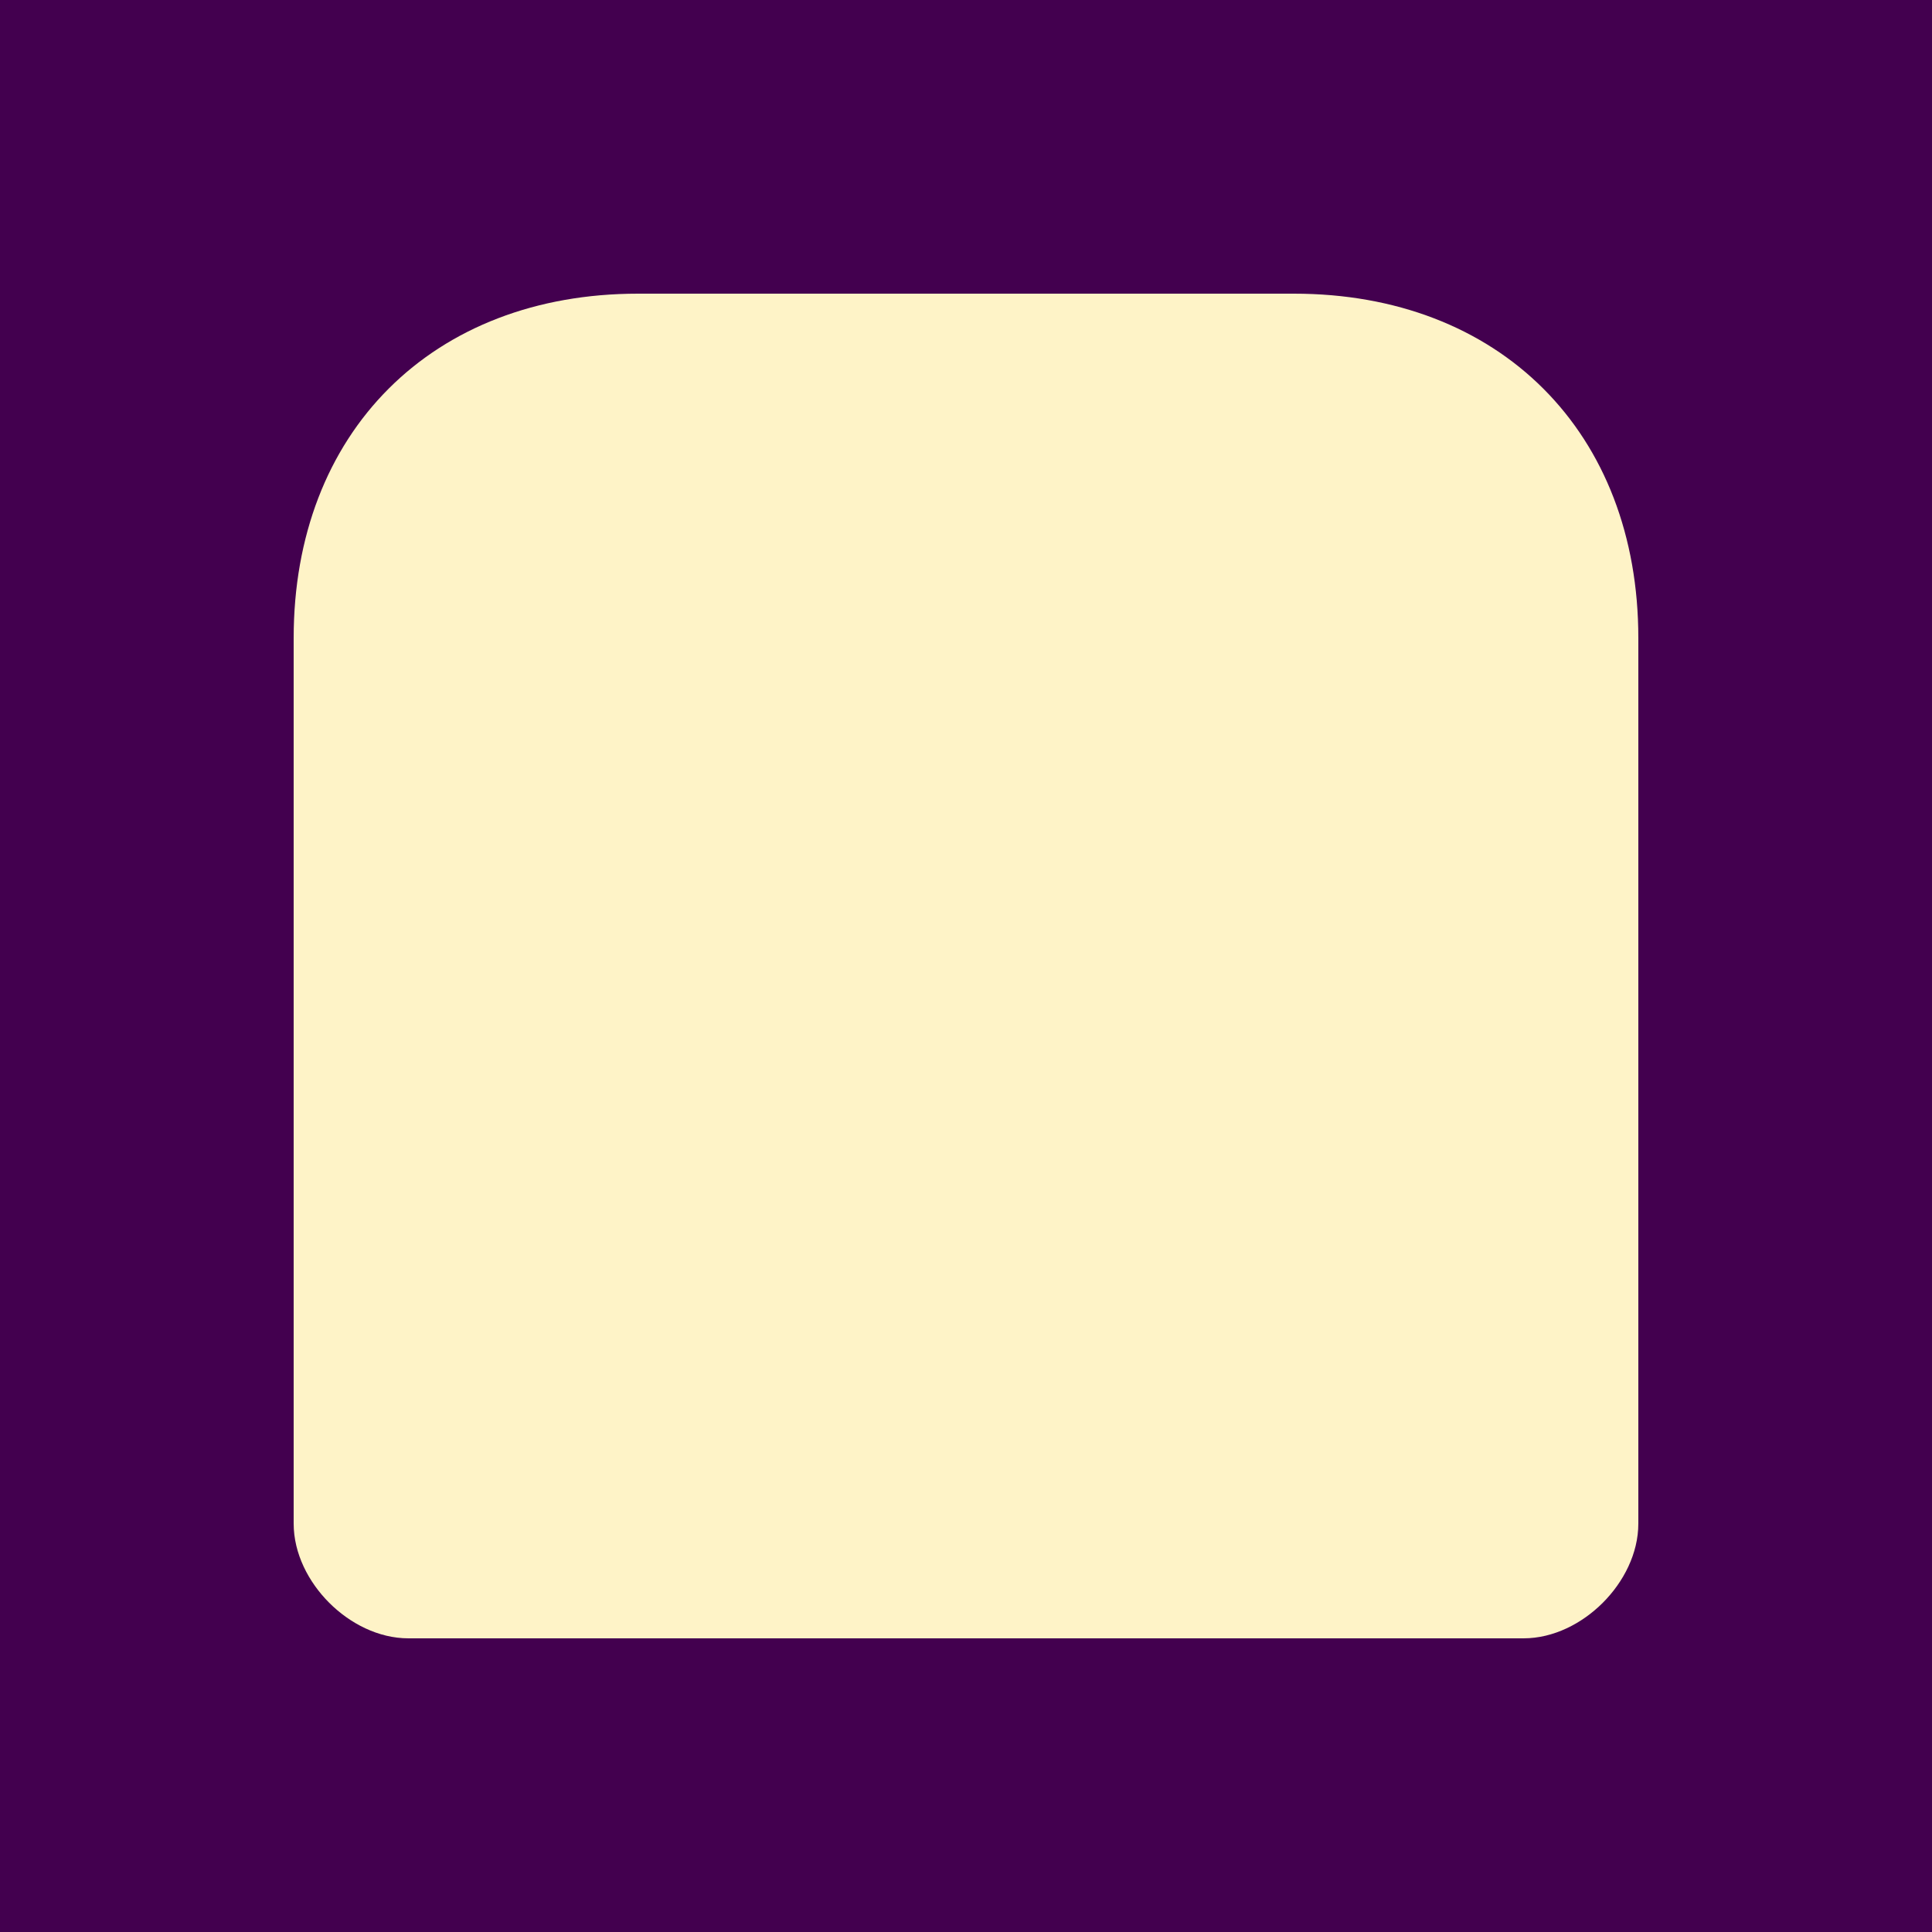
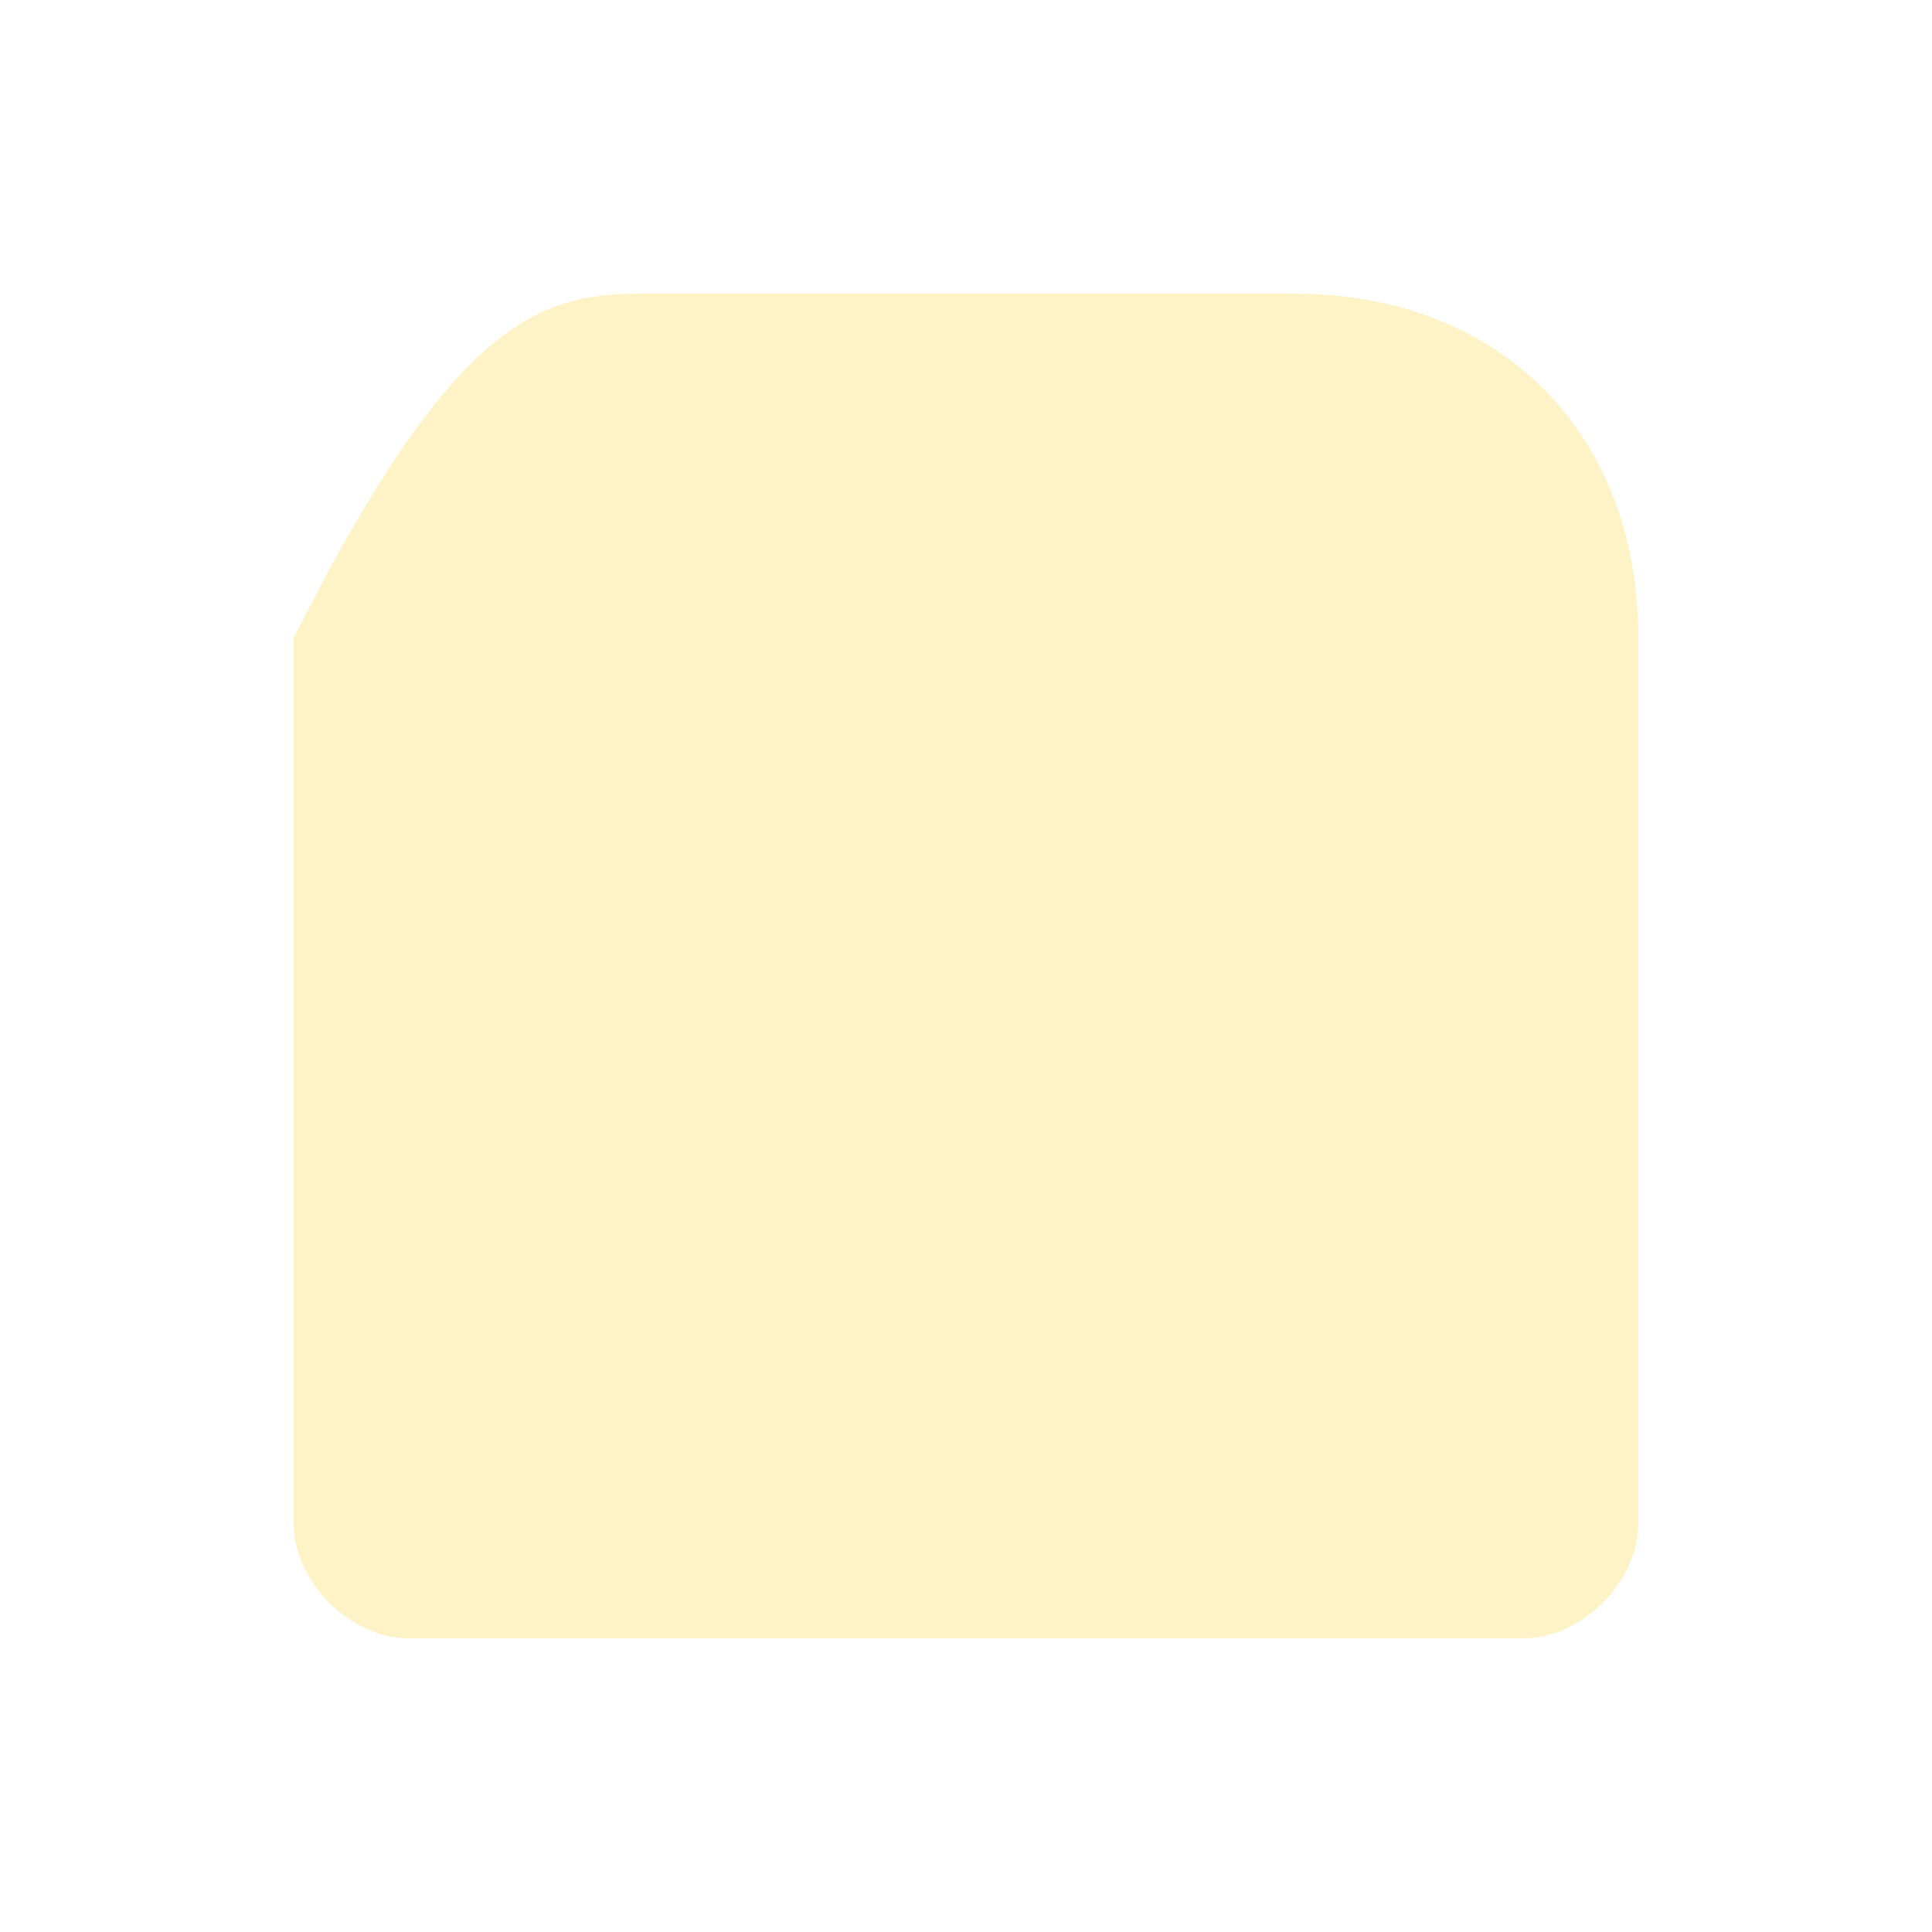
<svg xmlns="http://www.w3.org/2000/svg" width="500" height="500" viewBox="0 0 500 500" fill="none">
-   <rect width="500" height="500" fill="#43004F" />
-   <path d="M334.878 76C361.306 76 383.658 84.828 399.415 100.585C415.172 116.342 424 138.694 424 165.122V394.293C424 402.039 420.17 409.43 414.8 414.8C409.43 420.17 402.039 424 394.293 424H105.707C97.961 424 90.57 420.17 85.2 414.8C79.83 409.43 76 402.039 76 394.293V165.122C76 138.694 84.828 116.342 100.585 100.585C116.342 84.828 138.694 76 165.122 76H334.878Z" fill="#FEF3C7" />
+   <path d="M334.878 76C361.306 76 383.658 84.828 399.415 100.585C415.172 116.342 424 138.694 424 165.122V394.293C424 402.039 420.17 409.43 414.8 414.8C409.43 420.17 402.039 424 394.293 424H105.707C97.961 424 90.57 420.17 85.2 414.8C79.83 409.43 76 402.039 76 394.293V165.122C116.342 84.828 138.694 76 165.122 76H334.878Z" fill="#FEF3C7" />
</svg>